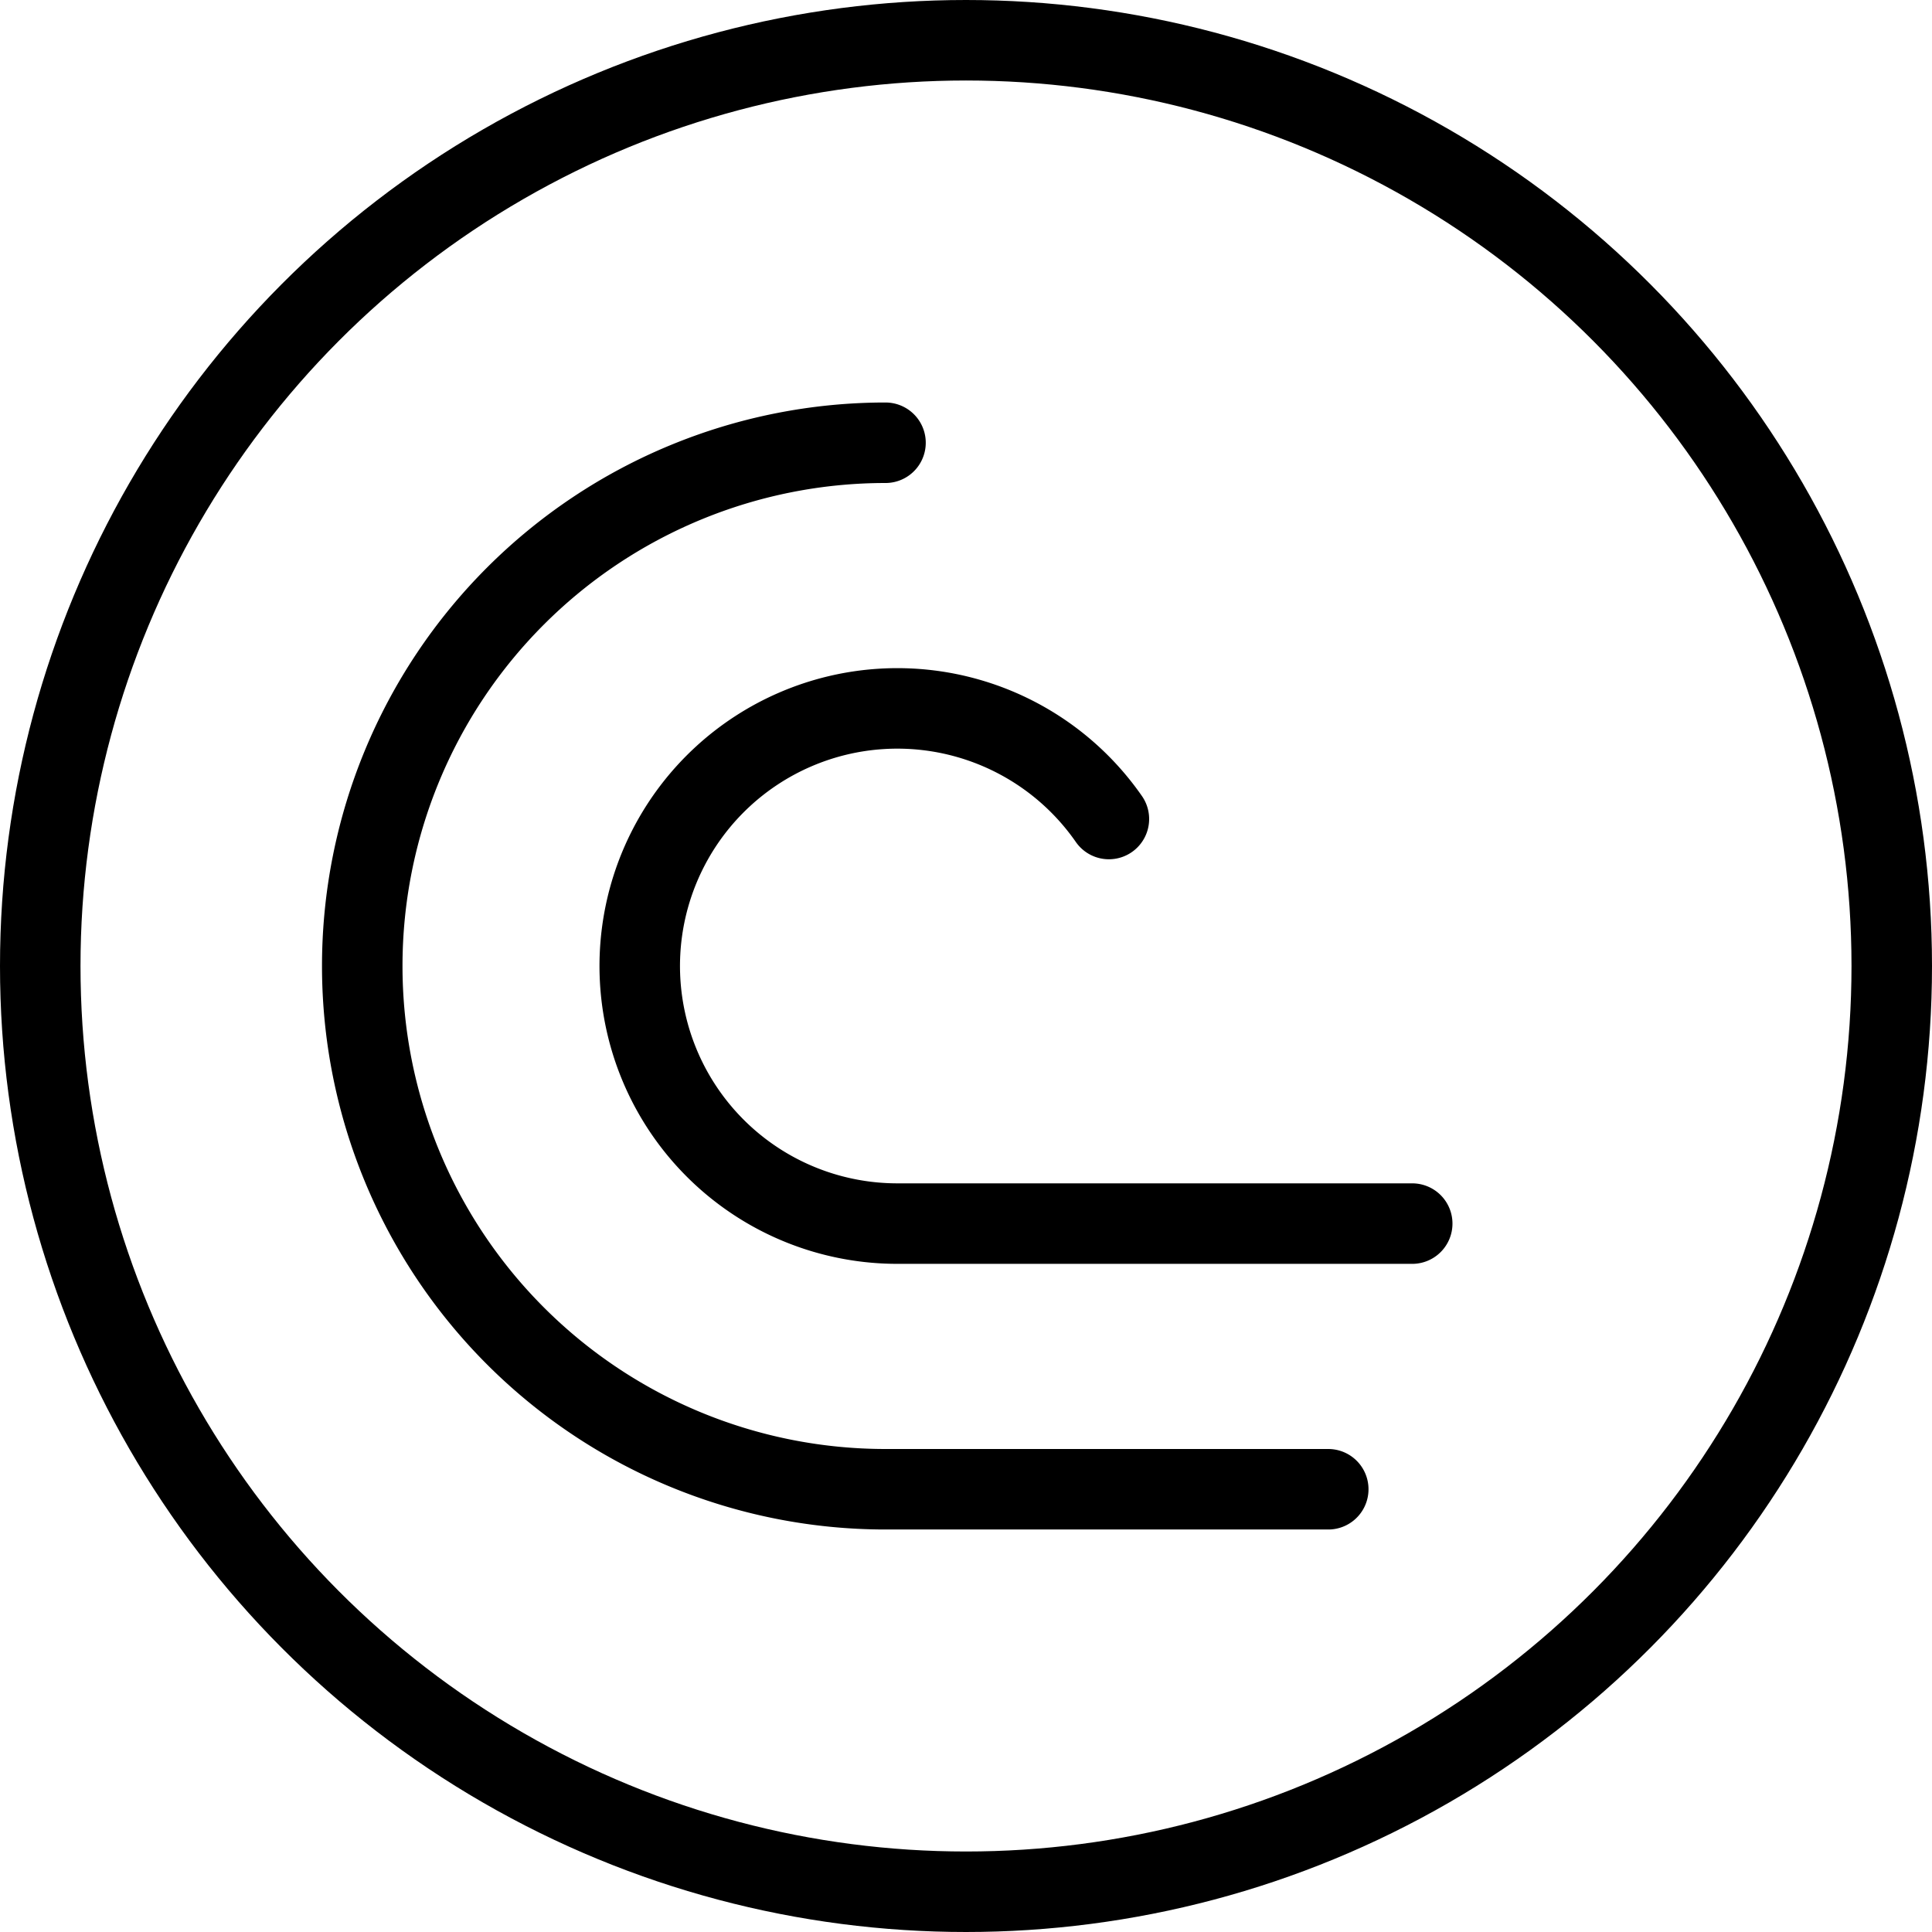
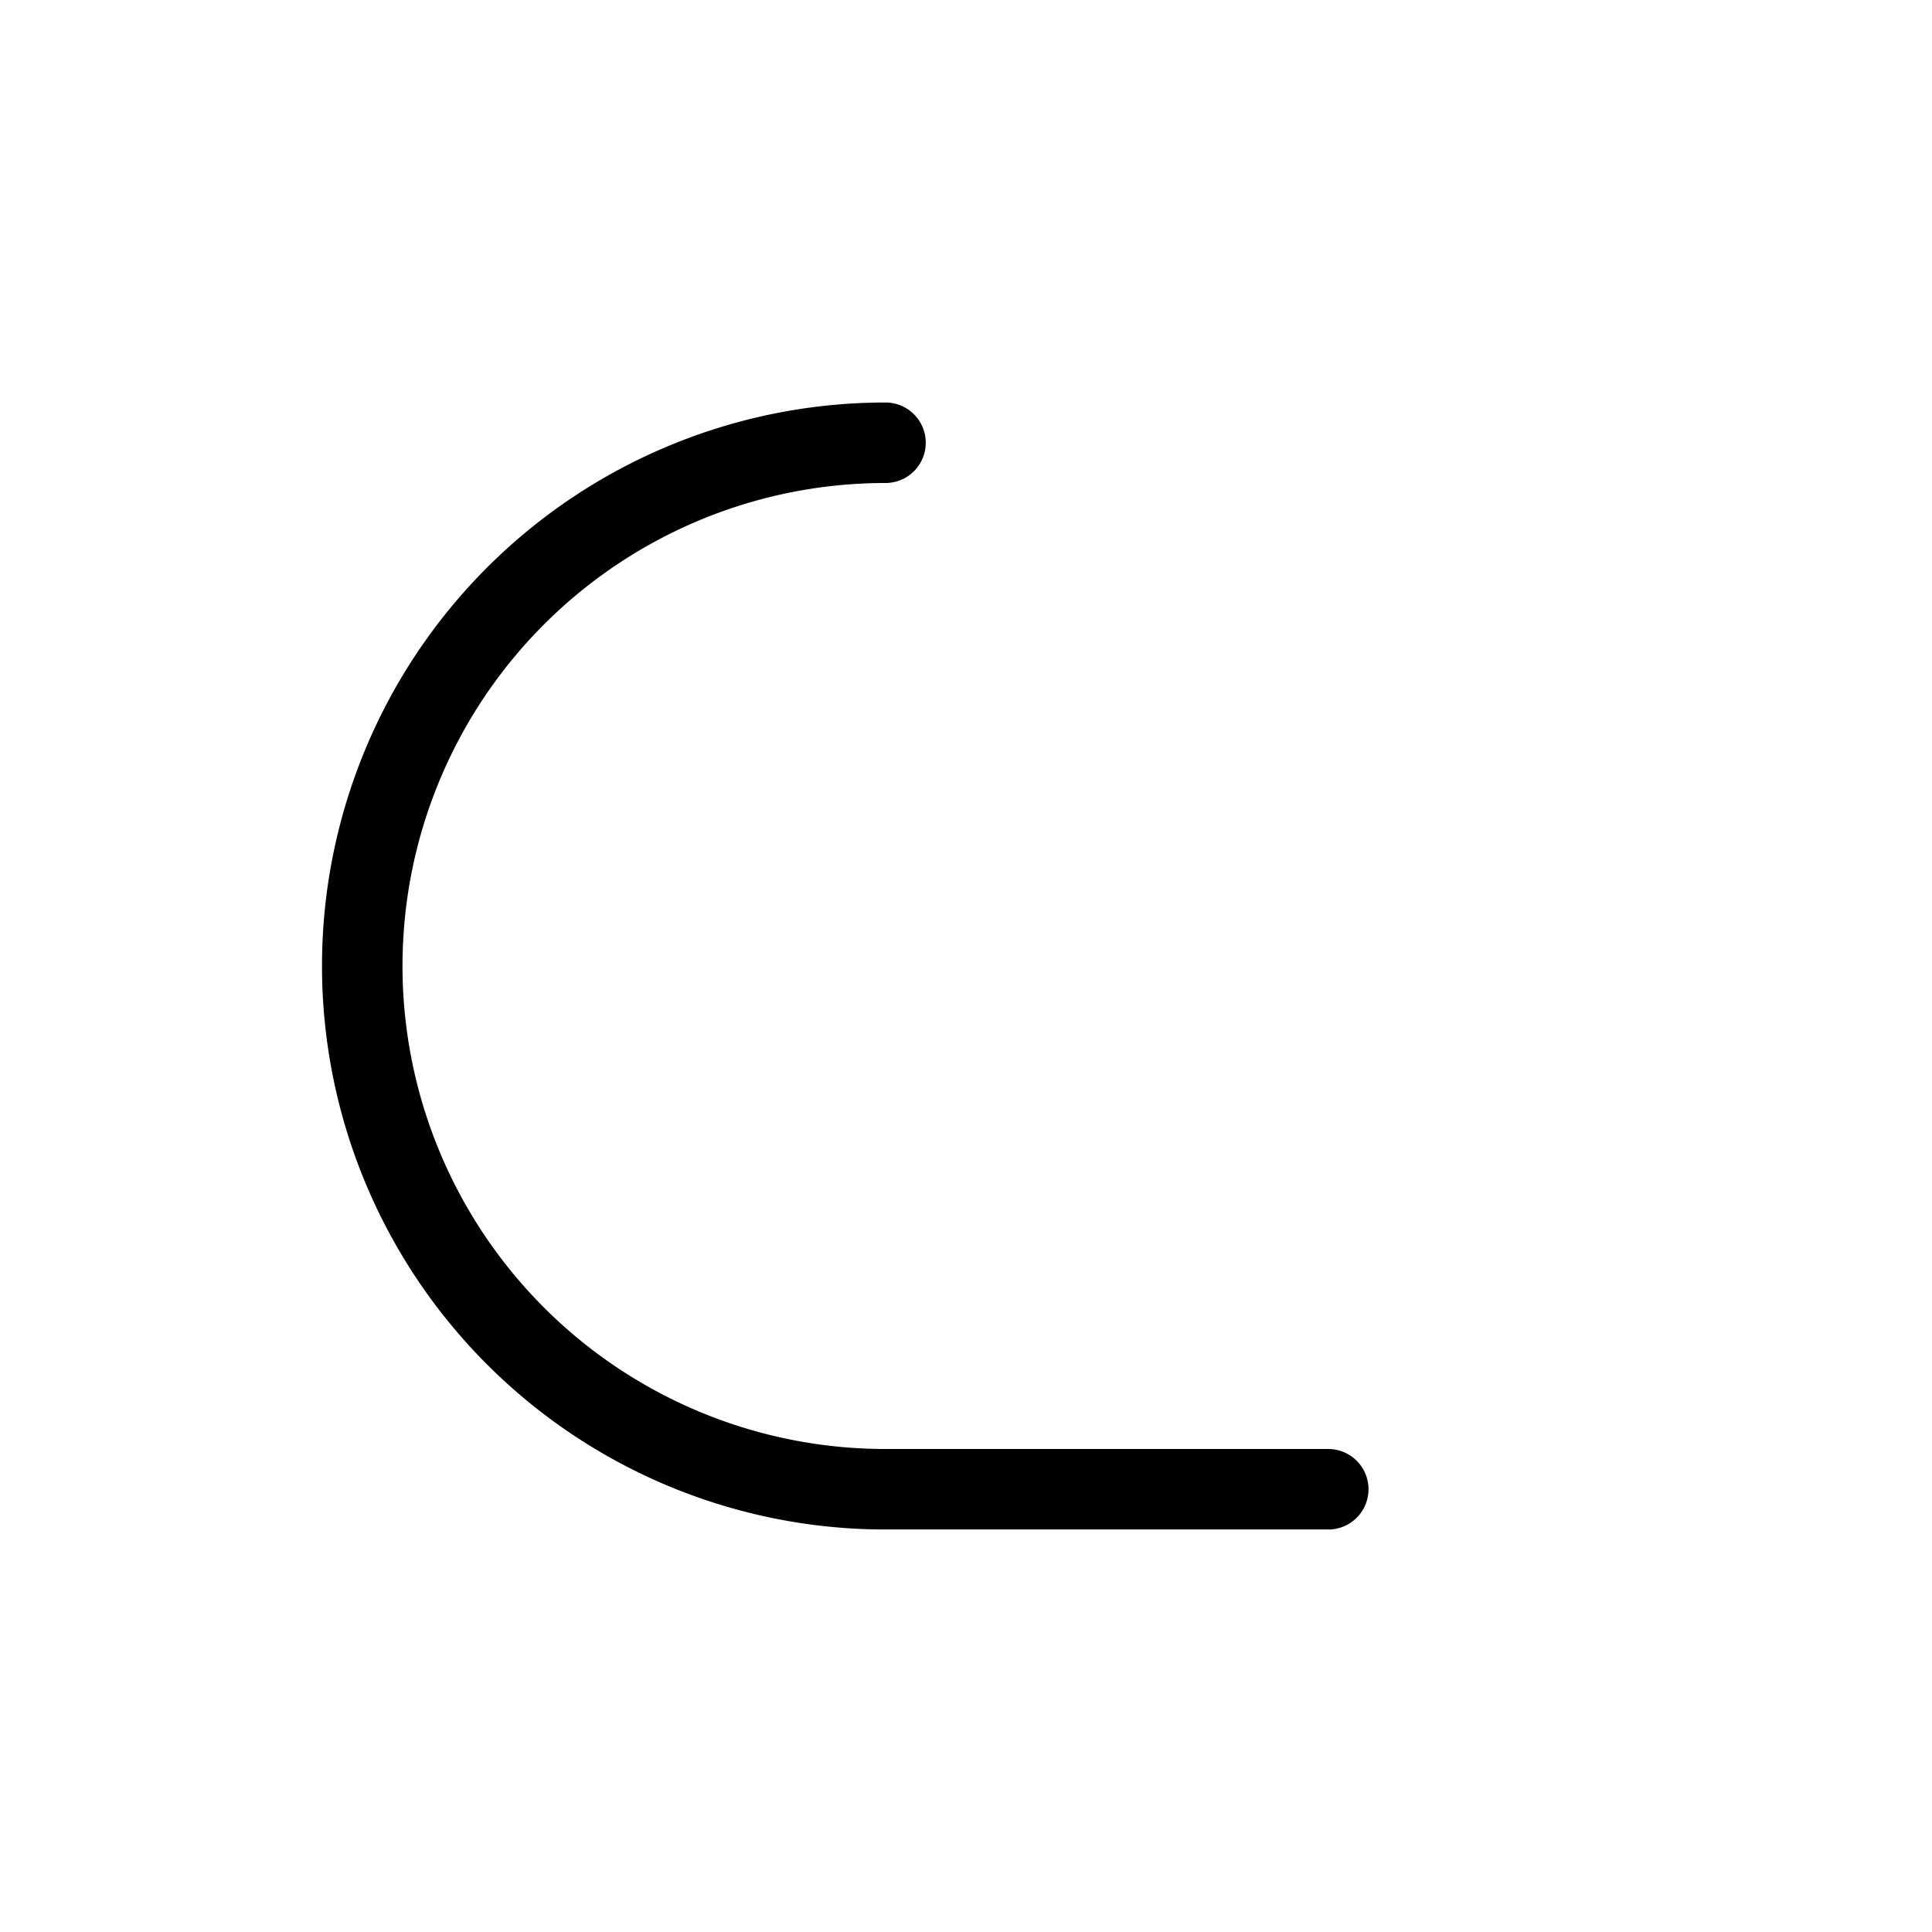
<svg xmlns="http://www.w3.org/2000/svg" viewBox="0 0 24 24">
  <g transform="matrix(1,0,0,1,0,0)">
    <defs>
      <style>.a{fill:none;stroke:#000000;stroke-linecap:round;stroke-linejoin:round;}</style>
    </defs>
-     <circle class="a" cx="12" cy="12" r="11.5" />
    <path class="a" d="M11,5.5a6.5,6.5,0,0,0,0,13h5.5" />
-     <path class="a" d="M13.775,10.174A3.2,3.2,0,1,0,11.152,15.2h6.391" />
  </g>
</svg>